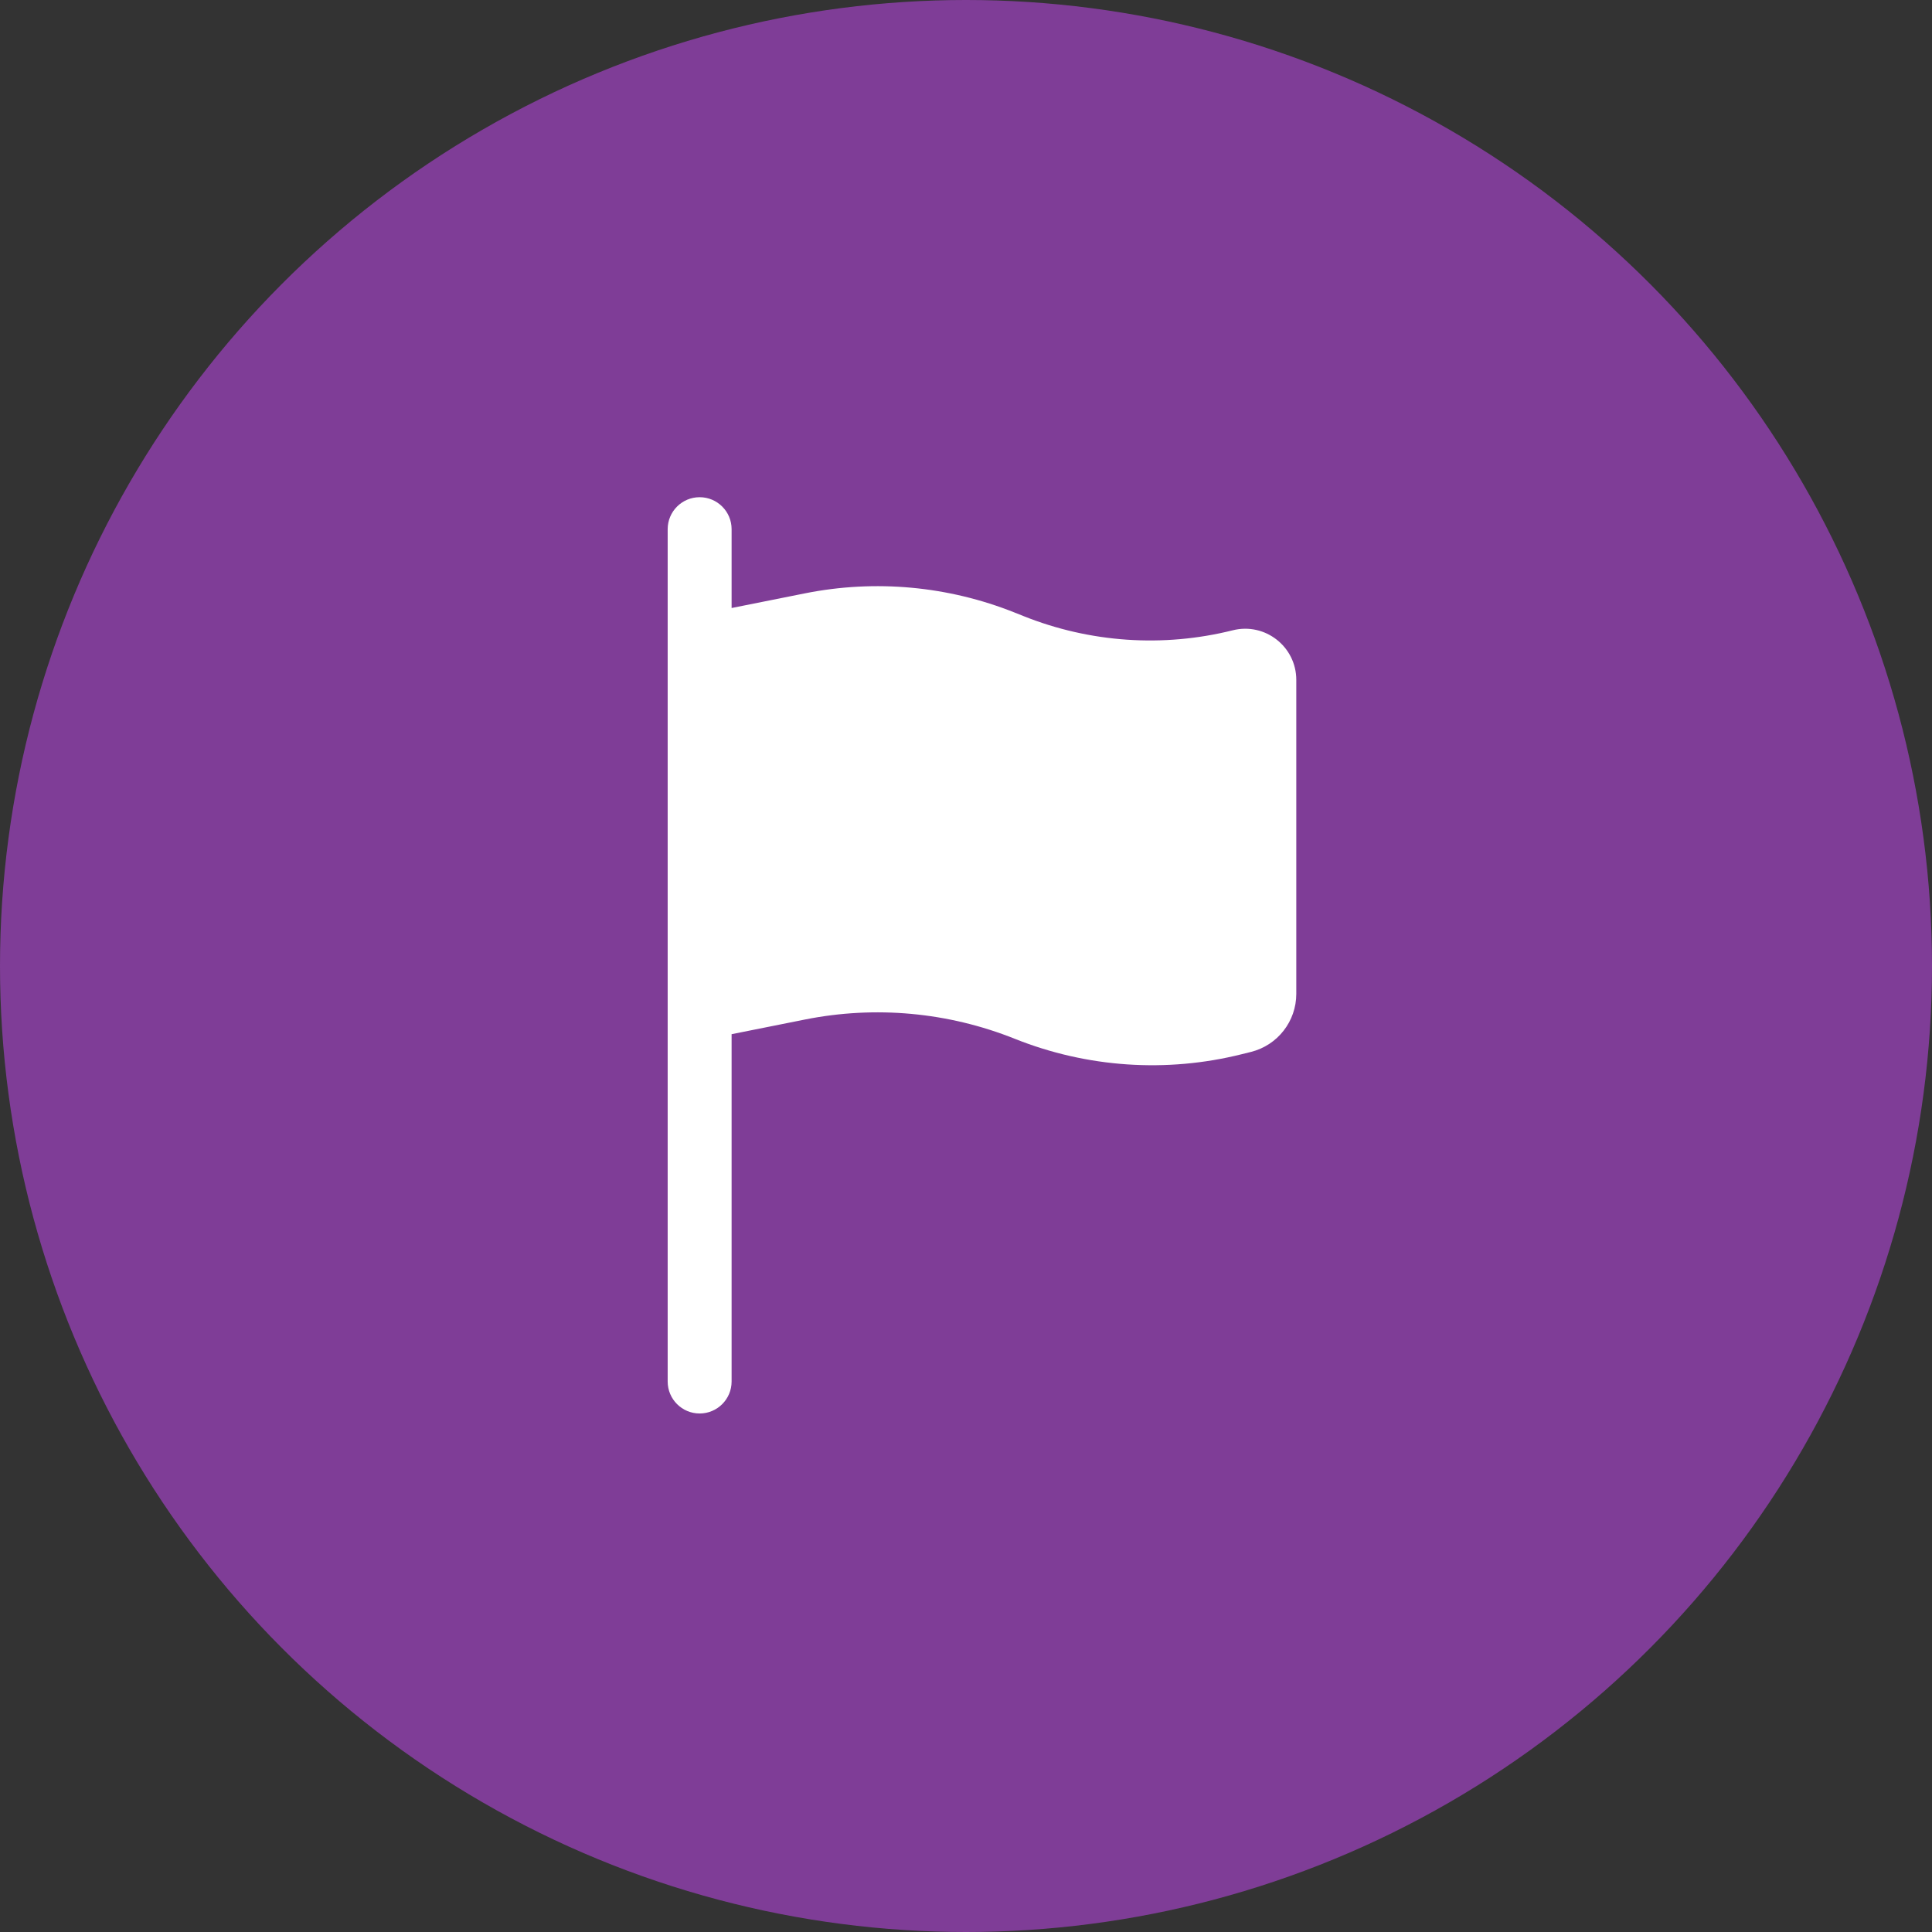
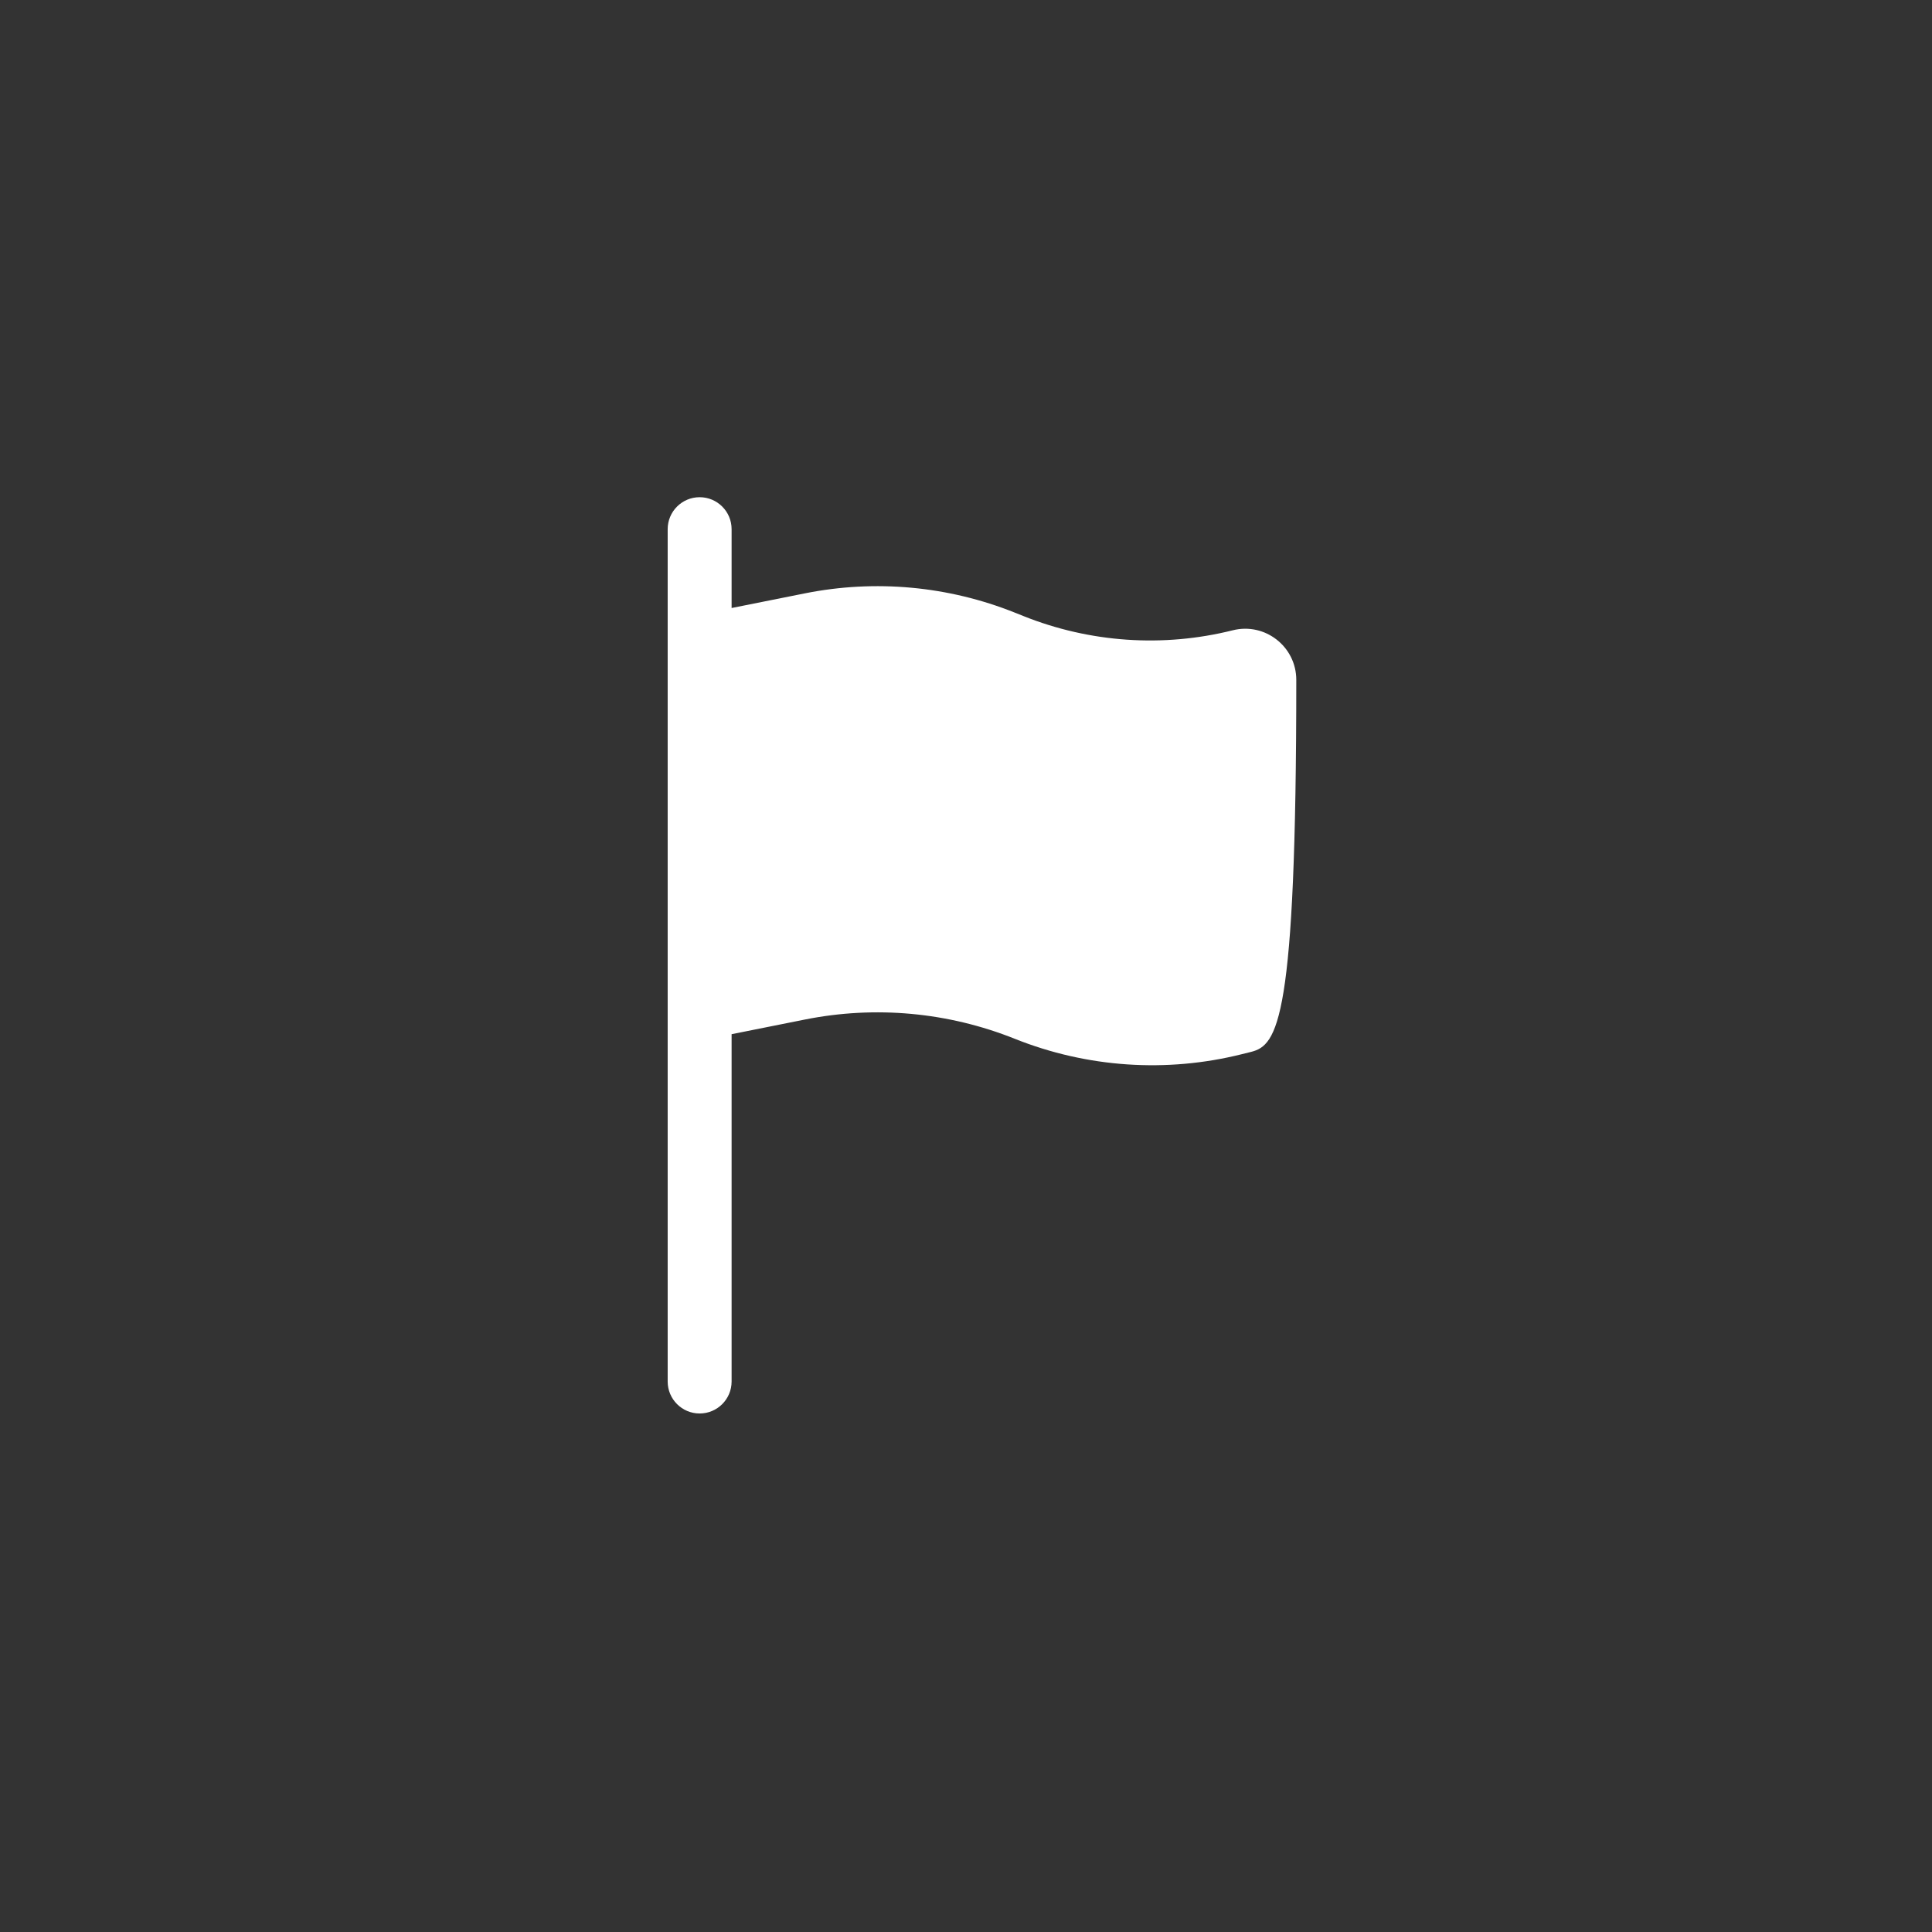
<svg xmlns="http://www.w3.org/2000/svg" width="68" height="68" viewBox="0 0 68 68" fill="none">
  <rect x="0" y="0" width="68" height="68" fill="#333333" stroke="none" />
-   <circle cx="34" cy="34" r="34" fill="#7F3D97" />
-   <path d="M24.625 17.5C25.246 17.5 25.75 18.004 25.75 18.625V21.4L28.331 20.884C30.807 20.389 33.373 20.624 35.717 21.562L36.023 21.684C38.365 22.621 40.942 22.796 43.389 22.184C44.525 21.9 45.625 22.759 45.625 23.93V34.981C45.625 35.947 44.967 36.789 44.03 37.024L43.708 37.104C41.054 37.768 38.258 37.578 35.717 36.562C33.373 35.624 30.807 35.389 28.331 35.884L25.75 36.4V48.625C25.75 49.246 25.246 49.75 24.625 49.75C24.004 49.75 23.5 49.246 23.5 48.625V18.625C23.5 18.004 24.004 17.5 24.625 17.5Z" fill="white" />
+   <path d="M24.625 17.5C25.246 17.5 25.75 18.004 25.75 18.625V21.4L28.331 20.884C30.807 20.389 33.373 20.624 35.717 21.562L36.023 21.684C38.365 22.621 40.942 22.796 43.389 22.184C44.525 21.9 45.625 22.759 45.625 23.93C45.625 35.947 44.967 36.789 44.03 37.024L43.708 37.104C41.054 37.768 38.258 37.578 35.717 36.562C33.373 35.624 30.807 35.389 28.331 35.884L25.75 36.4V48.625C25.75 49.246 25.246 49.75 24.625 49.75C24.004 49.75 23.5 49.246 23.5 48.625V18.625C23.5 18.004 24.004 17.5 24.625 17.5Z" fill="white" />
</svg>